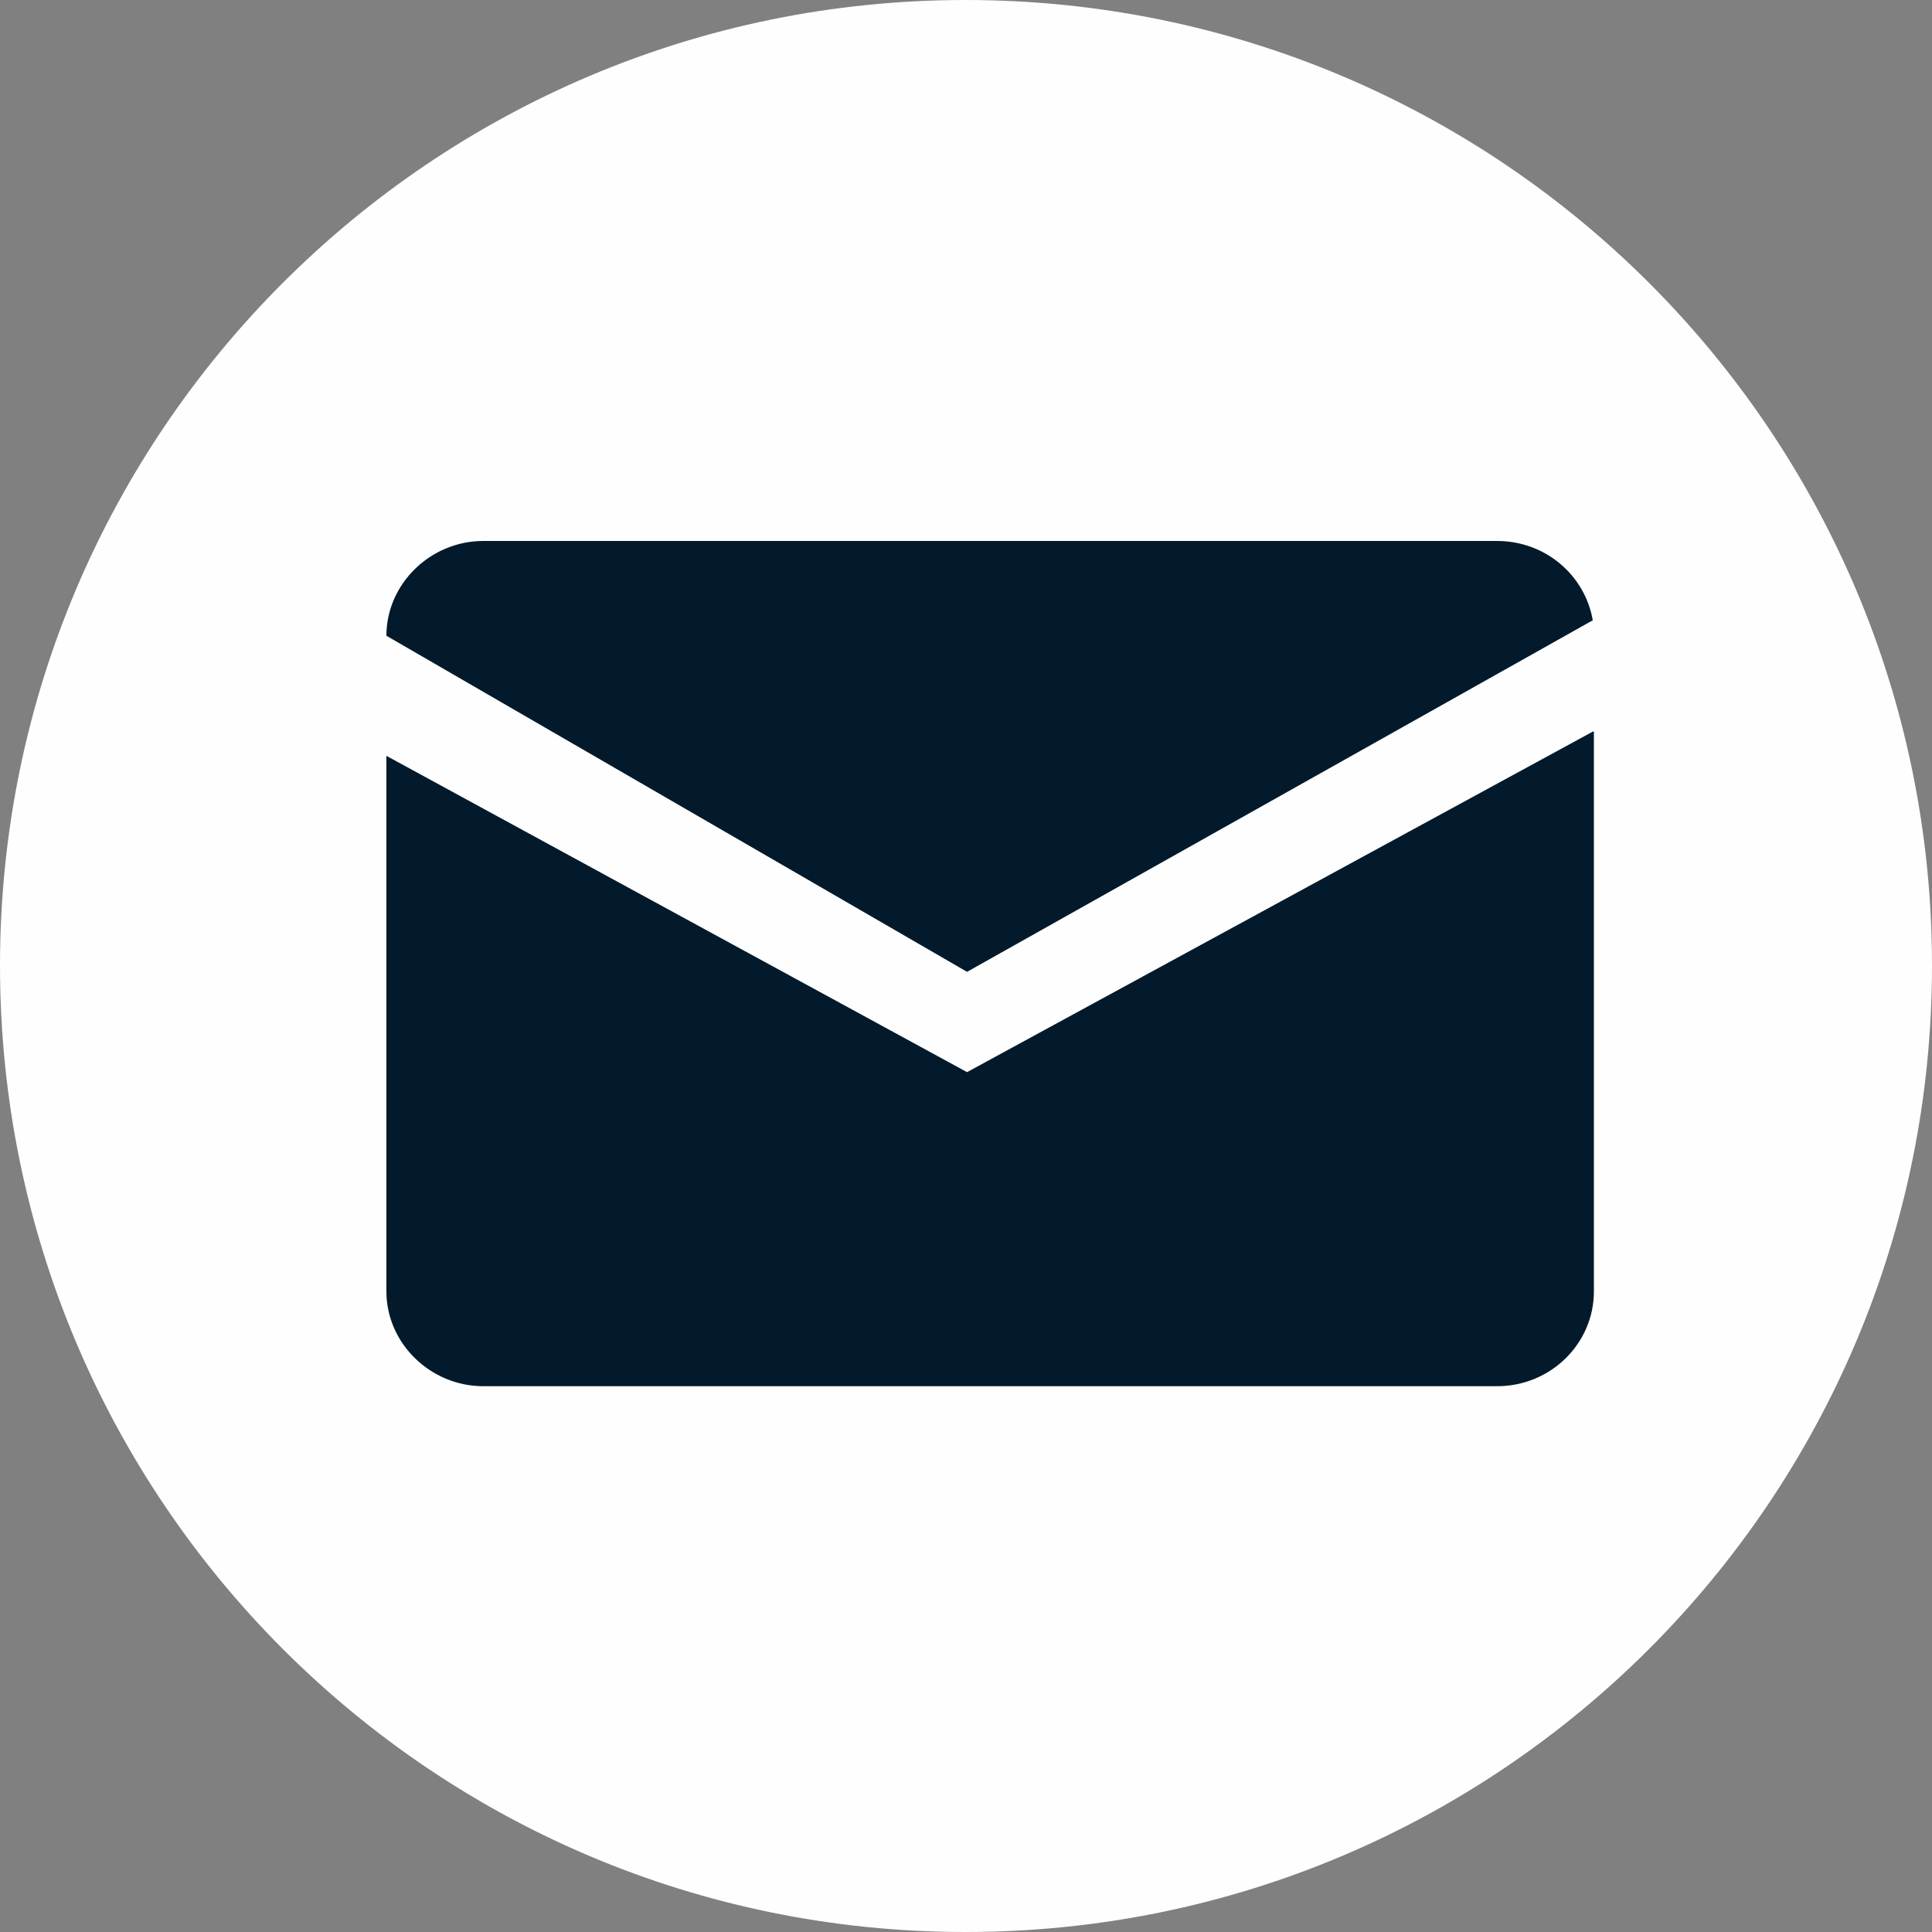
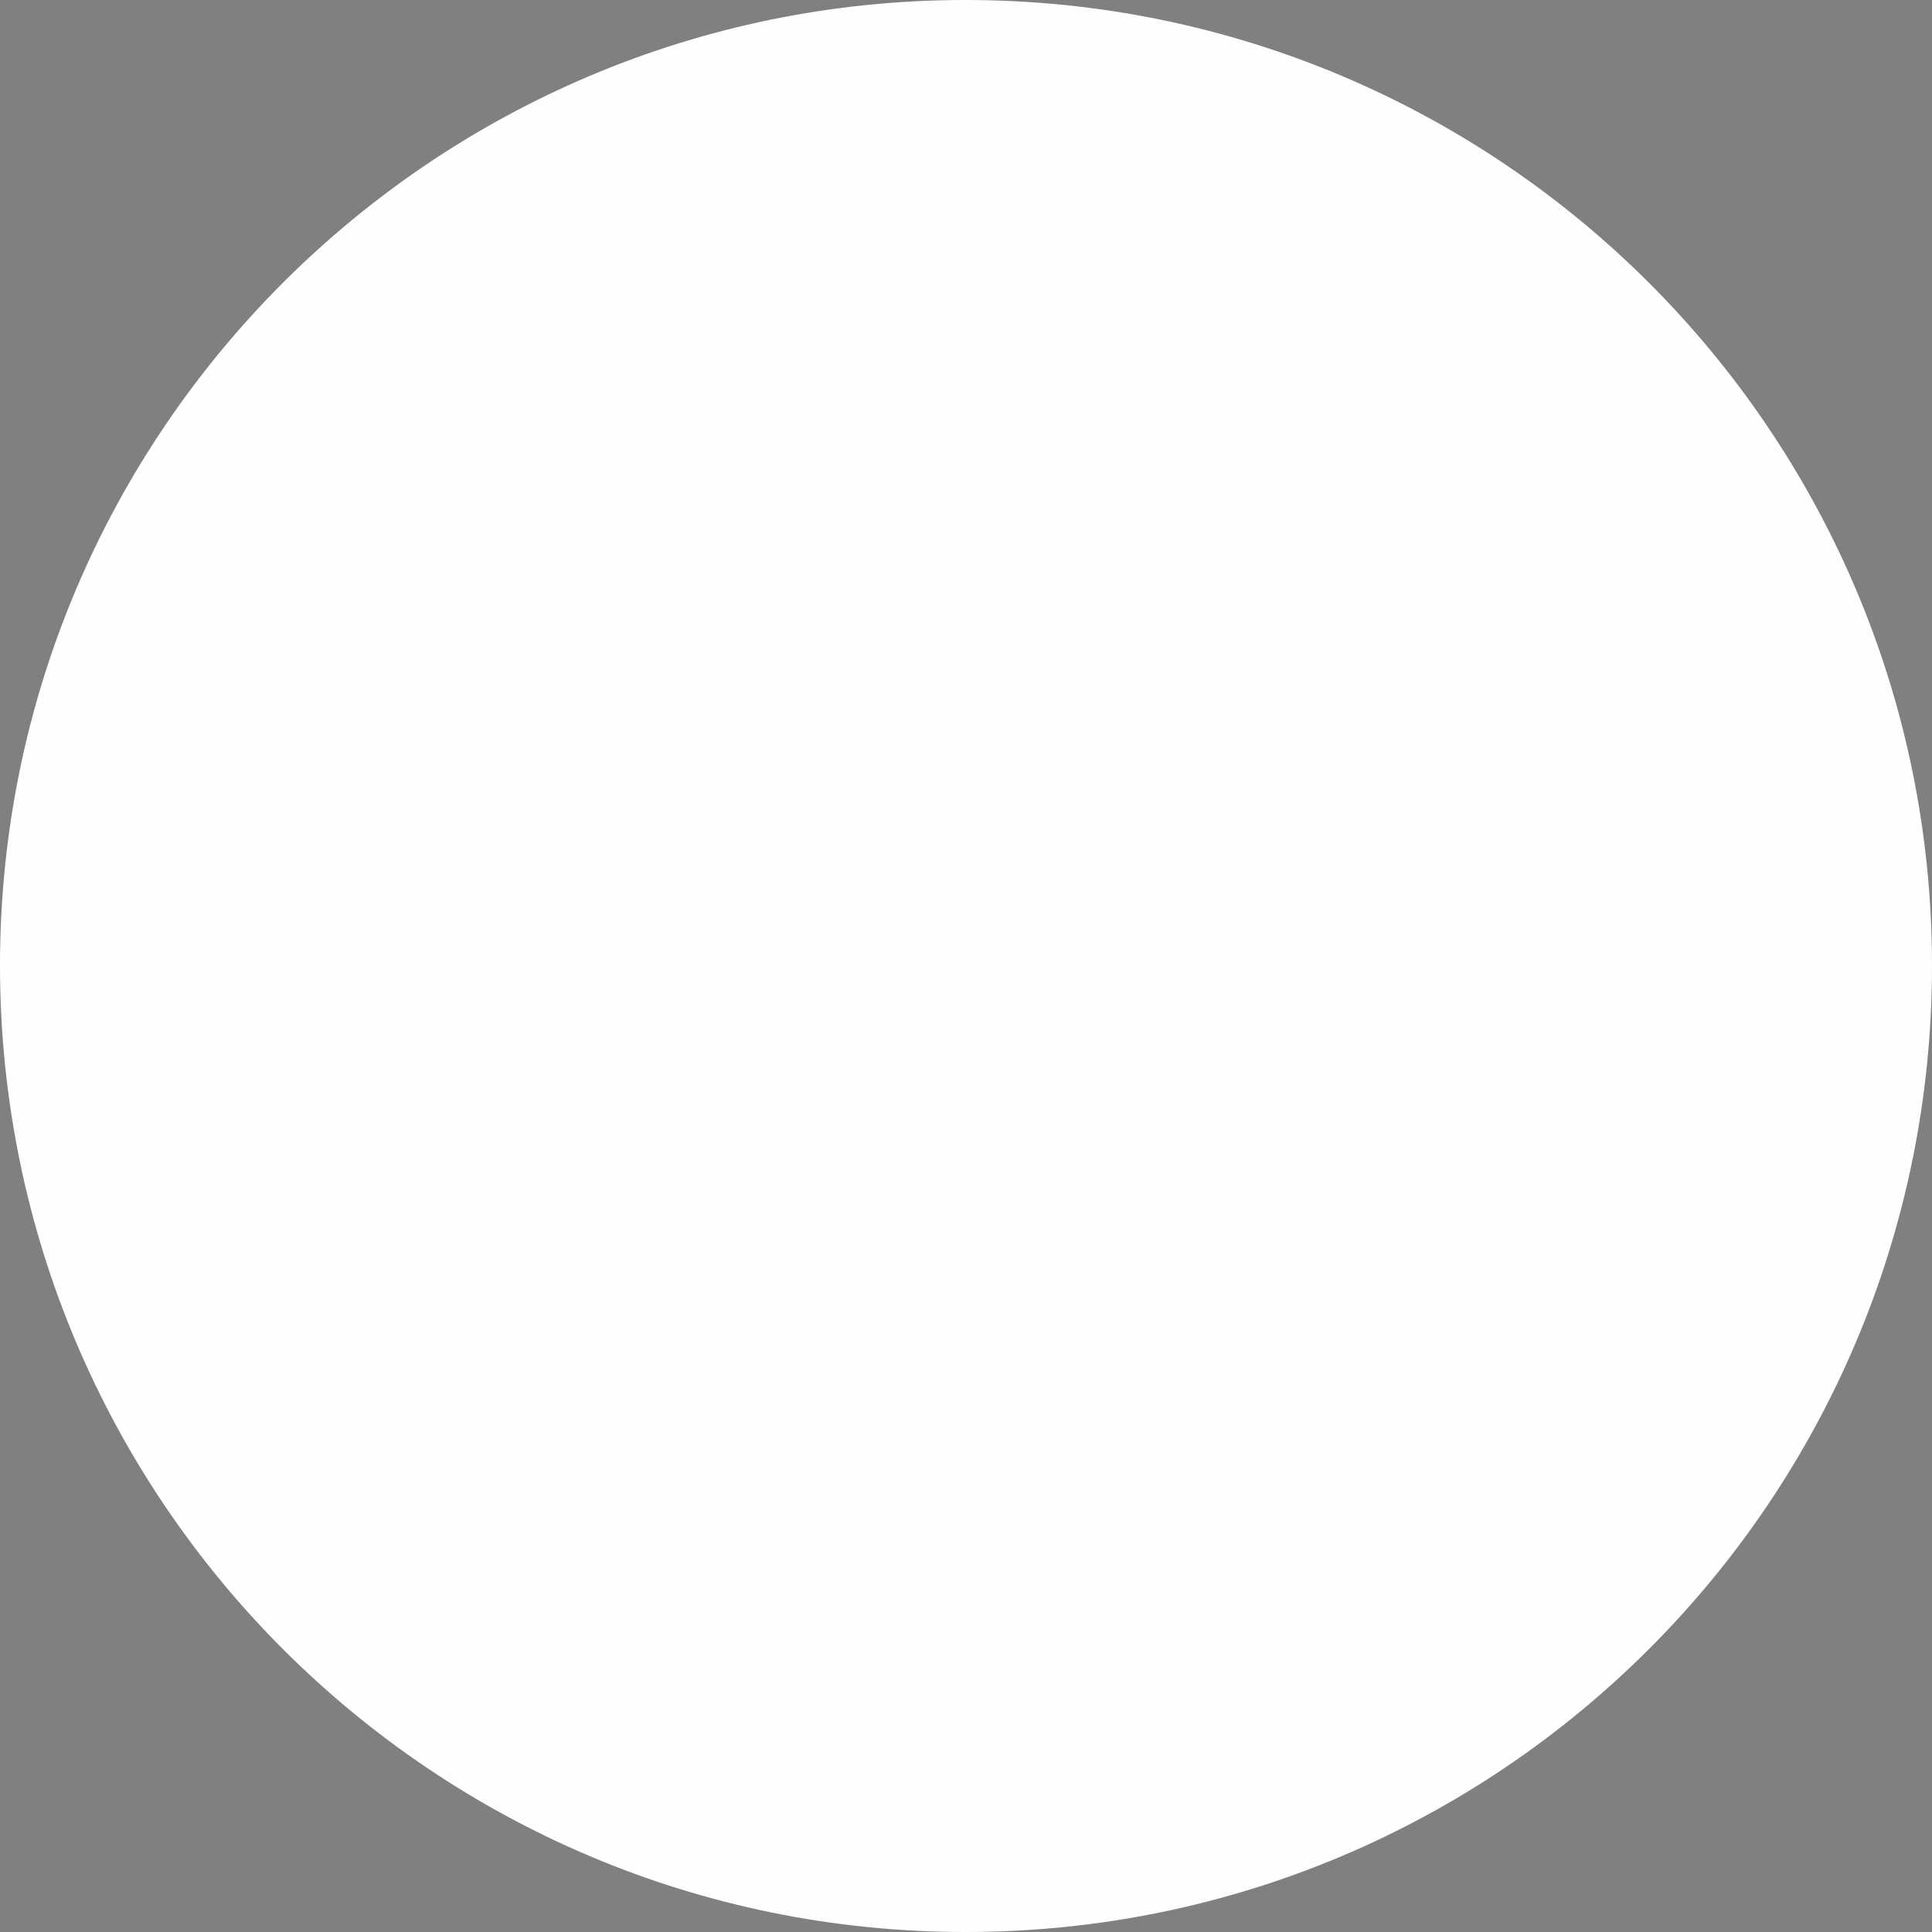
<svg xmlns="http://www.w3.org/2000/svg" width="50" height="50" viewBox="0 0 50 50" fill="none">
  <rect x="0" y="0" width="50" height="50" fill="#808080" stroke="none" />
  <path fill-rule="evenodd" clip-rule="evenodd" d="M24.986 0C38.809 0 50 11.191 50 24.986C50 38.809 38.809 50 24.986 50C11.191 50 0 38.809 0 24.986C0 11.191 11.191 0 24.986 0Z" fill="#FEFEFE" />
-   <path fill-rule="evenodd" clip-rule="evenodd" d="M10 33.422V19.561L25.027 27.747L41.221 18.934H41.25V33.422C41.25 34.763 40.141 35.875 38.741 35.875H12.509C11.138 35.875 10 34.763 10 33.422ZM10 16.453C10 15.112 11.138 14 12.509 14H38.741C39.995 14 41.017 14.884 41.221 16.053L25.027 25.151L10 16.453Z" fill="#021A2B" />
</svg>